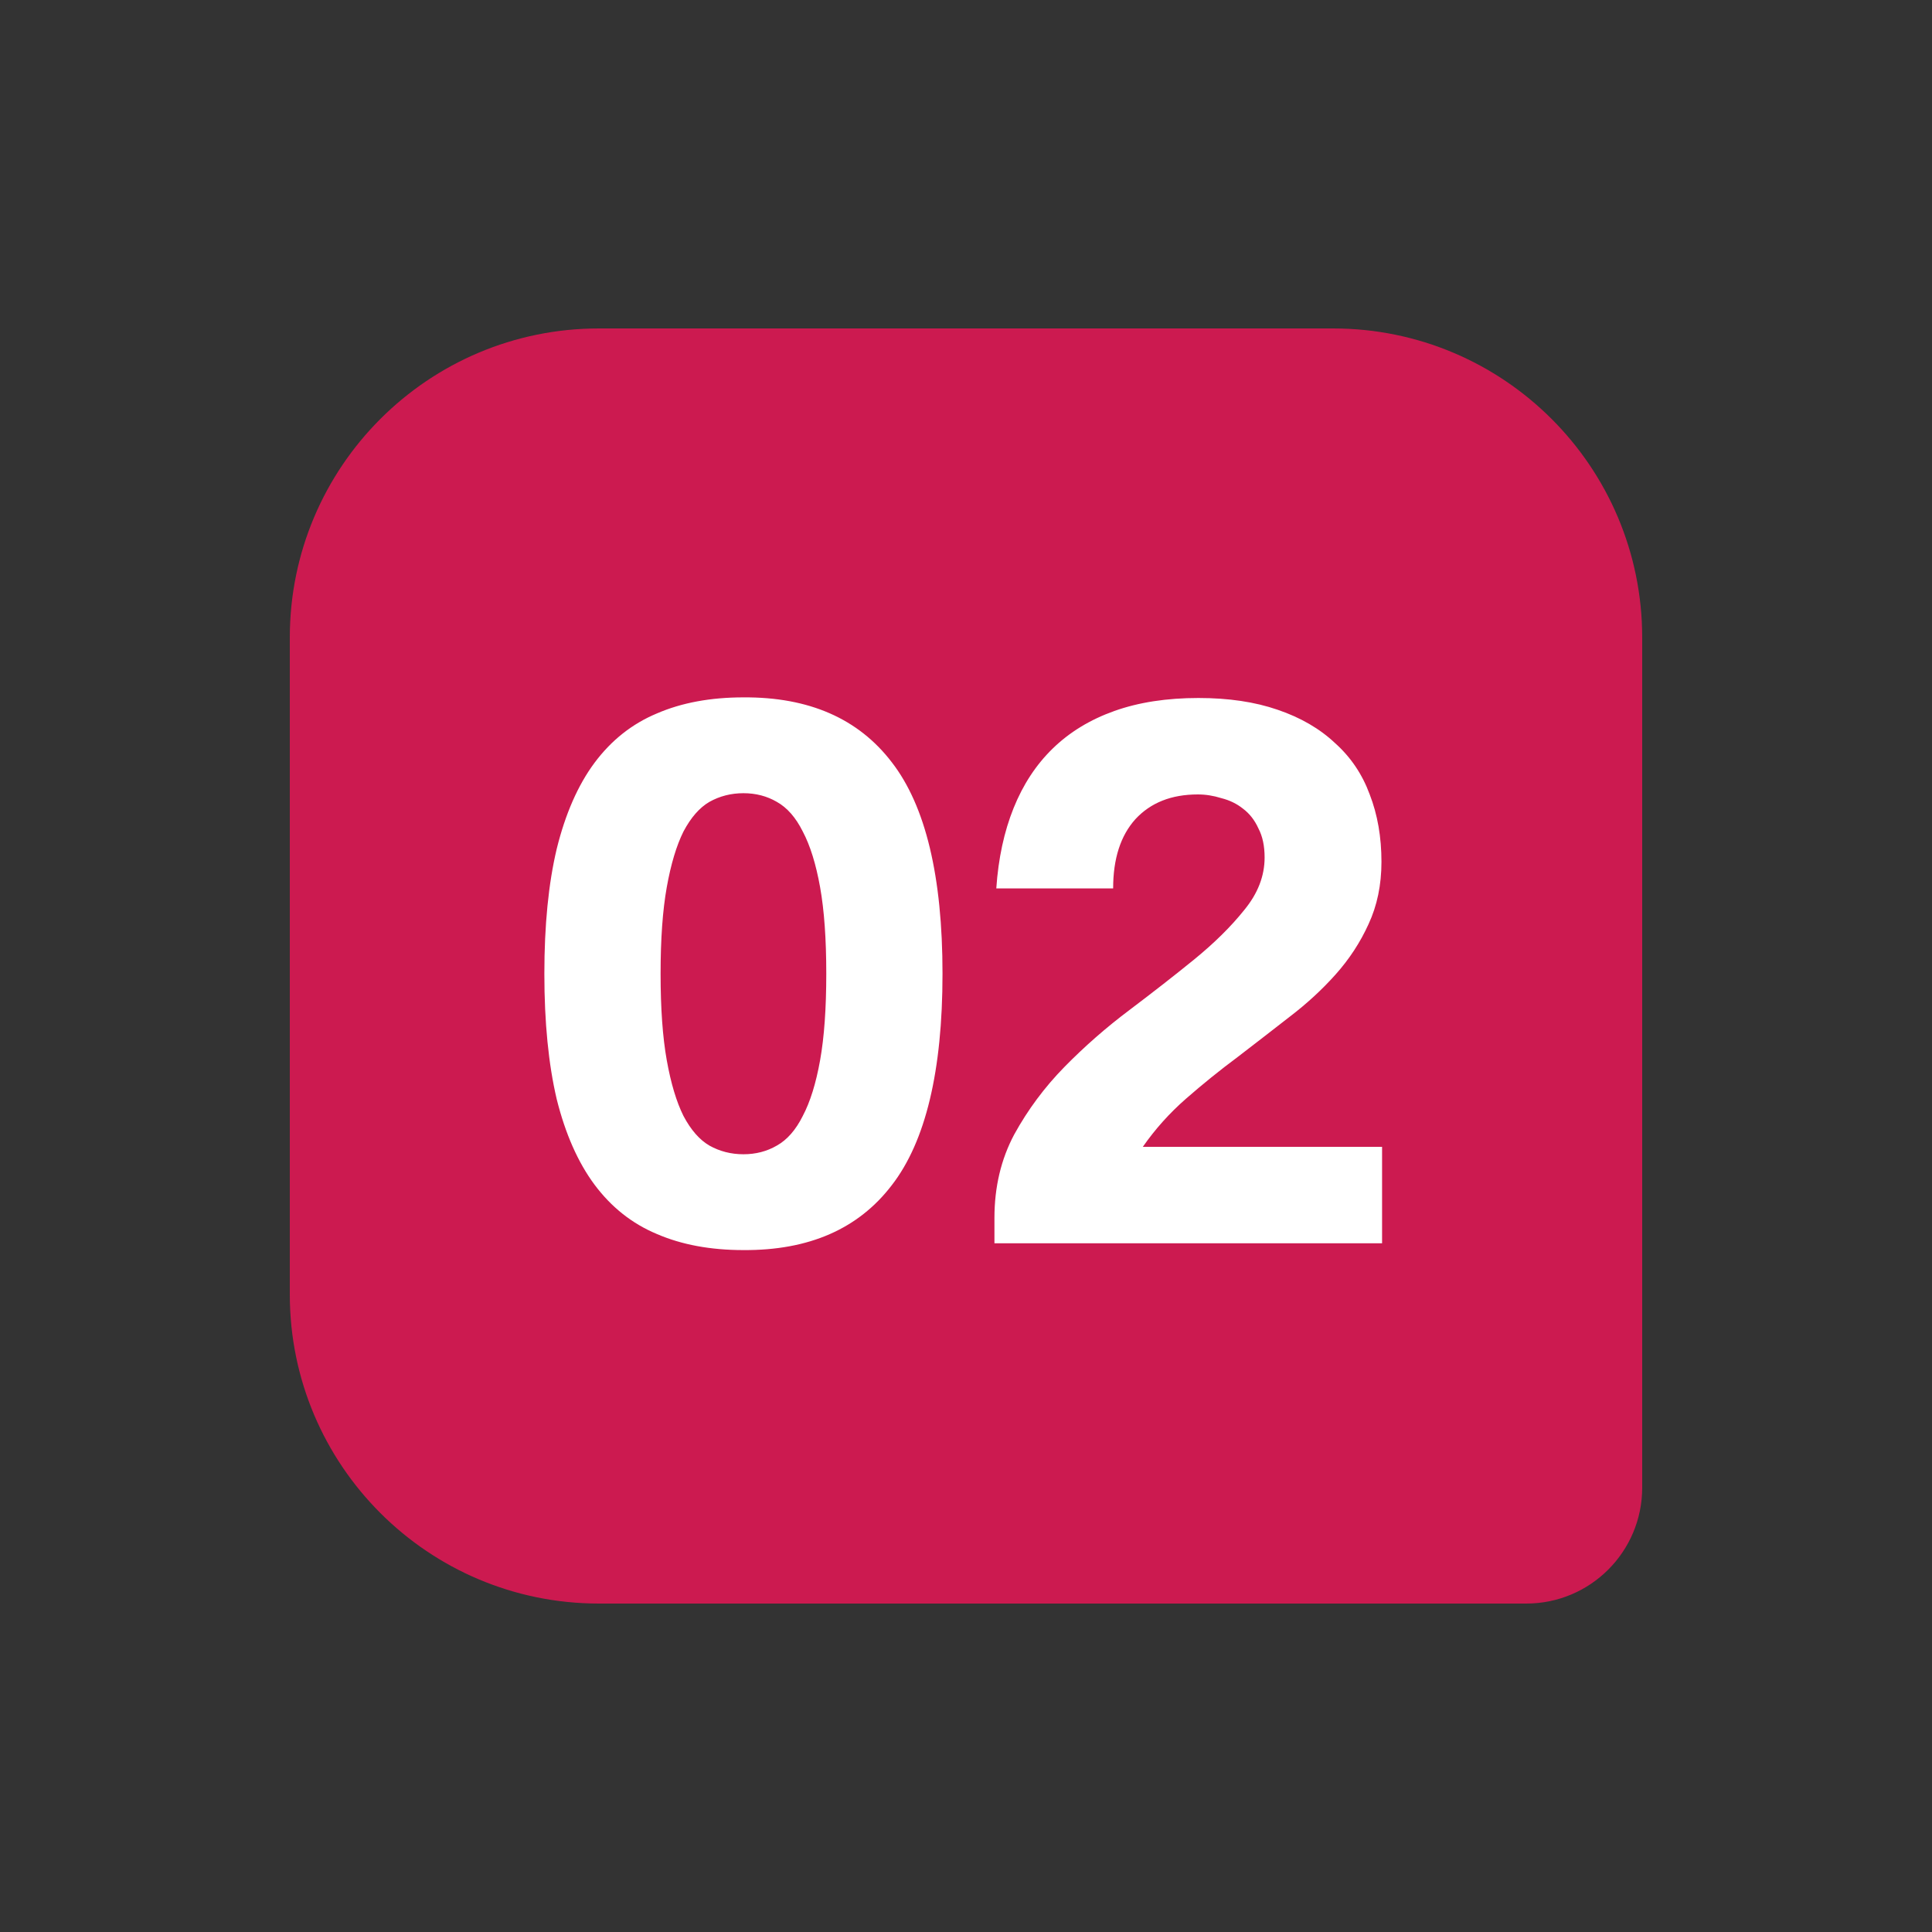
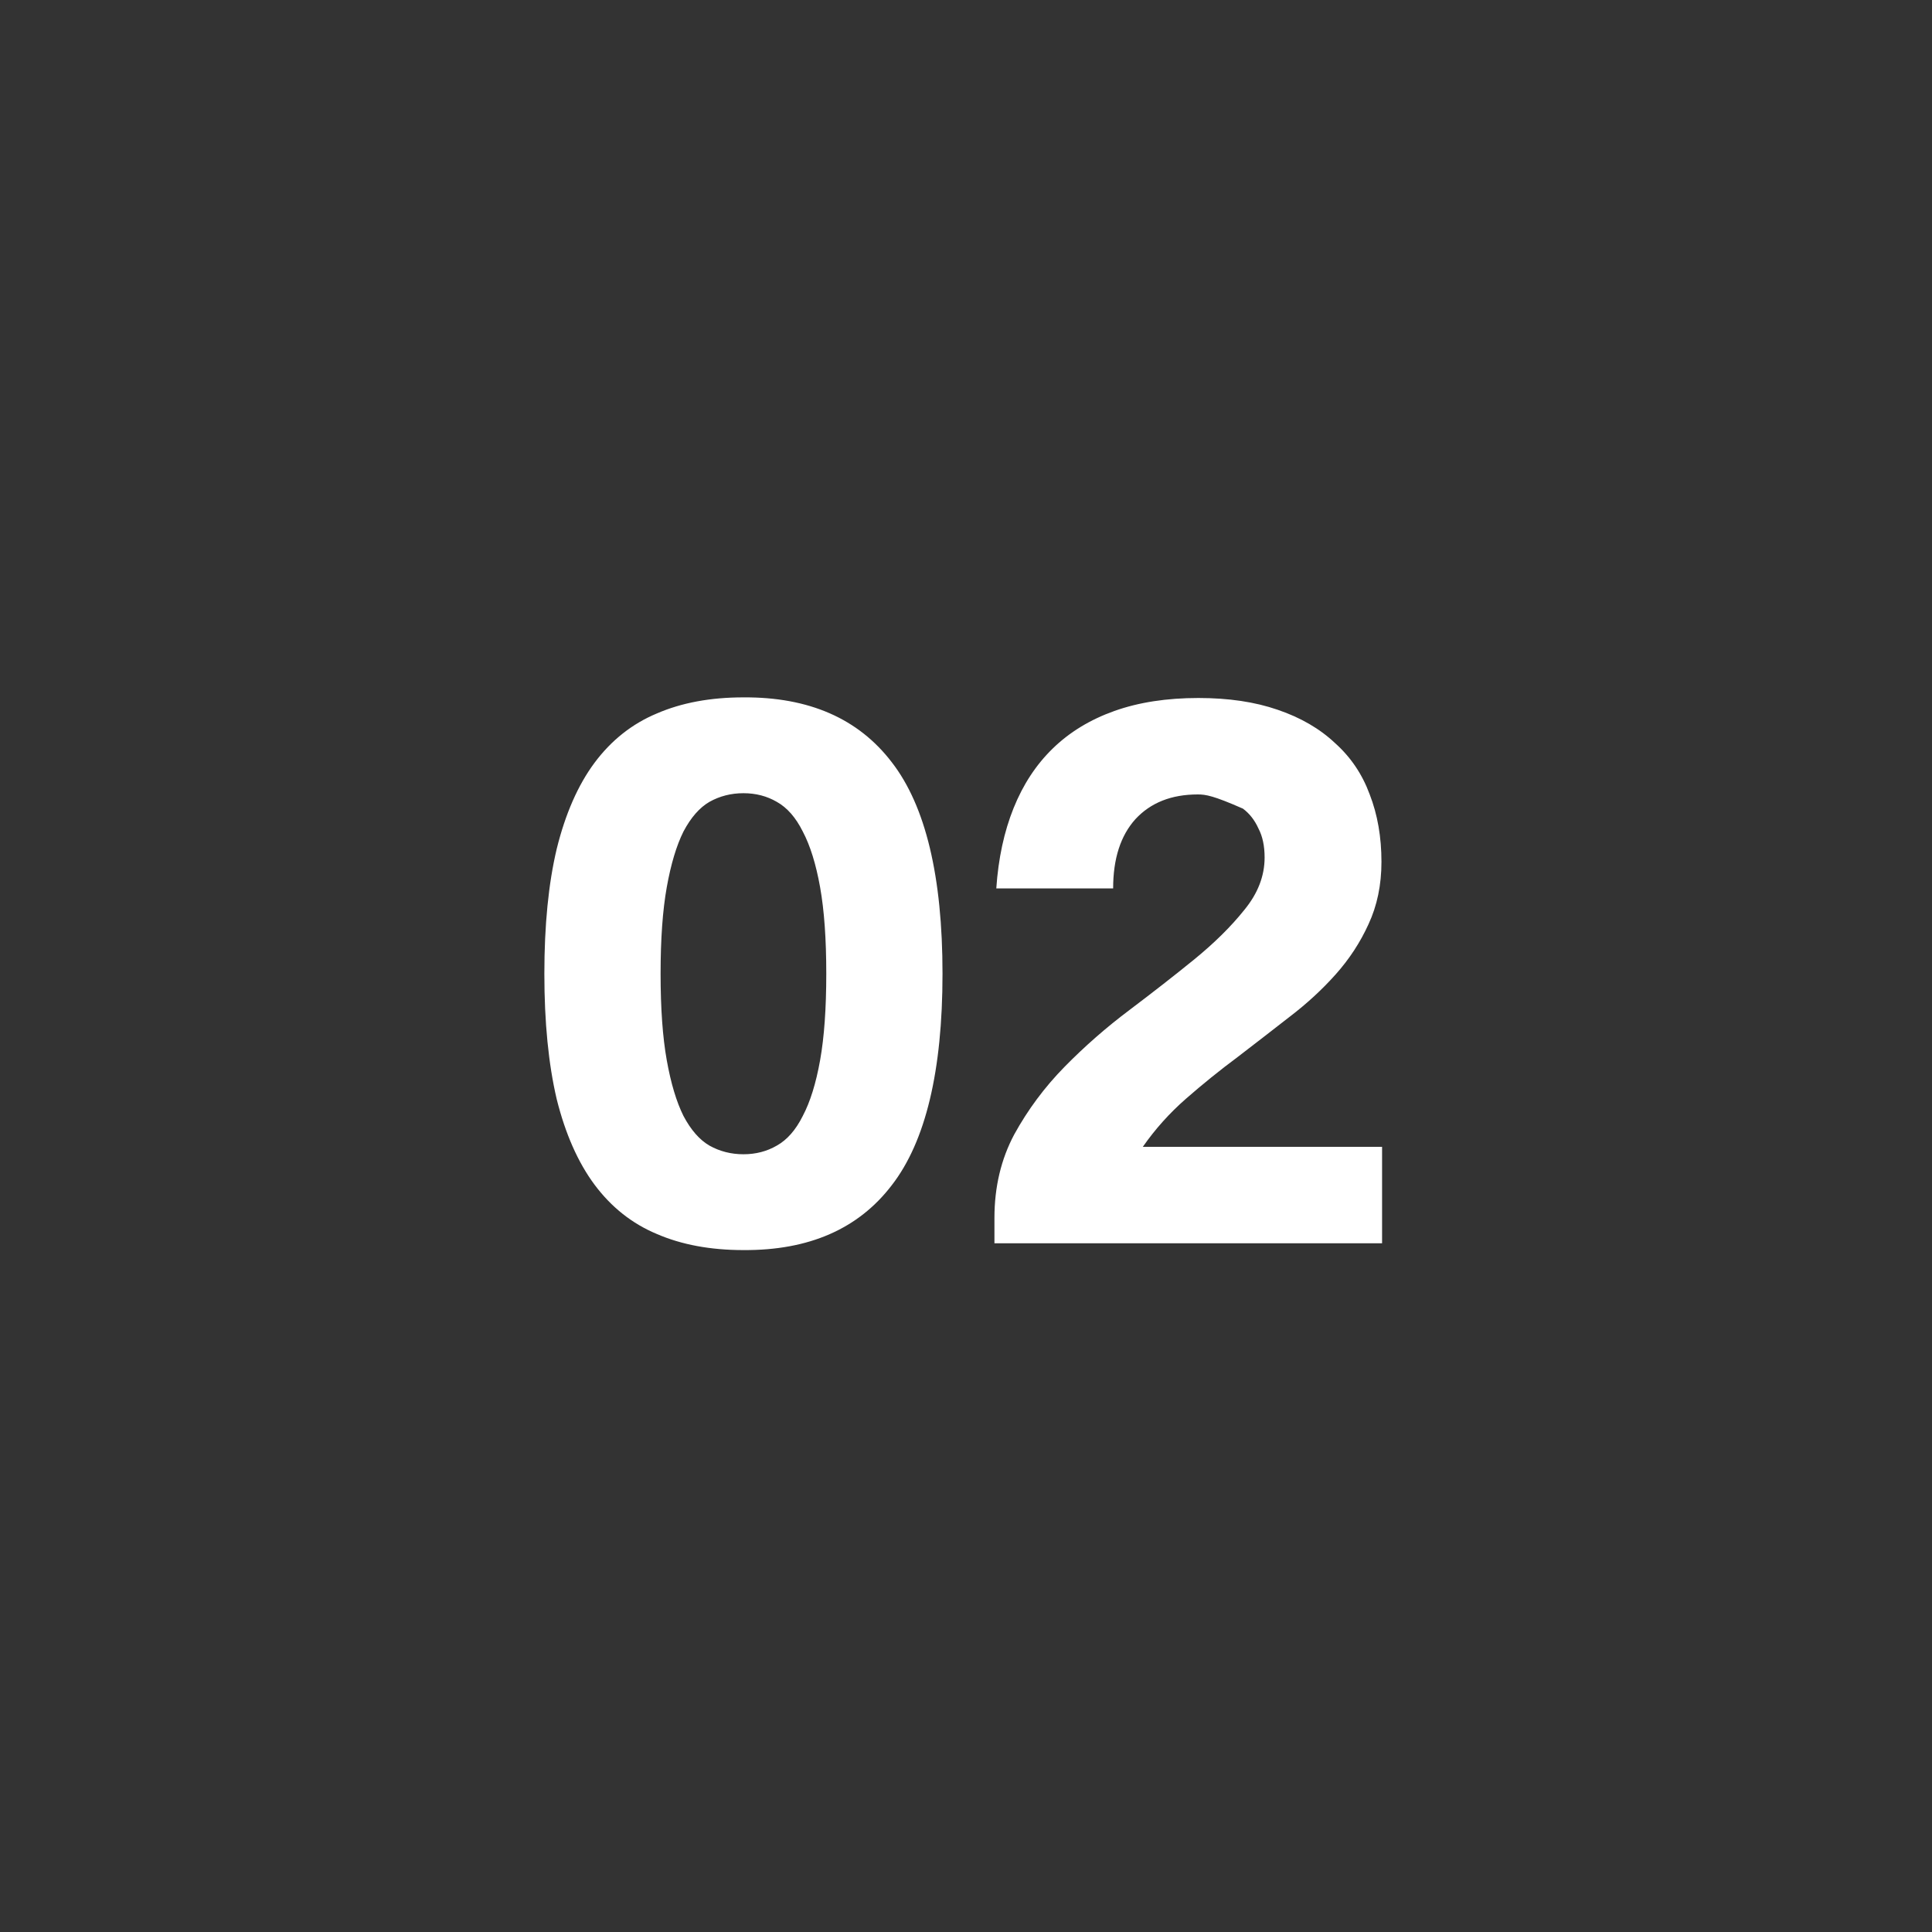
<svg xmlns="http://www.w3.org/2000/svg" width="50" height="50" viewBox="0 0 50 50" fill="none">
  <rect x="0" y="0" width="50" height="50" fill="#333333" stroke="none" />
-   <path d="M7.5 16.5C7.5 12.082 11.082 8.5 15.5 8.5H34.5C38.918 8.5 42.5 12.082 42.5 16.5V38.5C42.5 40.157 41.157 41.5 39.5 41.5H15.5C11.082 41.5 7.5 37.918 7.5 33.5V16.5Z" fill="#CC1A50" />
-   <path d="M24.392 25.2C24.392 27.717 23.955 29.541 23.08 30.672C22.216 31.803 20.936 32.363 19.24 32.352C18.387 32.352 17.64 32.213 17 31.936C16.36 31.669 15.821 31.243 15.384 30.656C14.957 30.08 14.632 29.344 14.408 28.448C14.195 27.541 14.088 26.459 14.088 25.2C14.088 23.941 14.195 22.864 14.408 21.968C14.632 21.061 14.957 20.32 15.384 19.744C15.821 19.157 16.36 18.731 17 18.464C17.64 18.187 18.387 18.048 19.24 18.048C20.936 18.037 22.216 18.597 23.08 19.728C23.955 20.859 24.392 22.683 24.392 25.2ZM21.384 25.2C21.384 24.304 21.331 23.557 21.224 22.96C21.117 22.363 20.968 21.883 20.776 21.52C20.595 21.157 20.371 20.901 20.104 20.752C19.848 20.603 19.56 20.528 19.24 20.528C18.92 20.528 18.627 20.603 18.36 20.752C18.104 20.901 17.88 21.157 17.688 21.52C17.507 21.883 17.363 22.363 17.256 22.96C17.149 23.557 17.096 24.304 17.096 25.2C17.096 26.096 17.149 26.843 17.256 27.44C17.363 28.037 17.507 28.517 17.688 28.88C17.88 29.243 18.104 29.499 18.36 29.648C18.627 29.797 18.92 29.872 19.24 29.872C19.56 29.872 19.848 29.797 20.104 29.648C20.371 29.499 20.595 29.243 20.776 28.88C20.968 28.517 21.117 28.037 21.224 27.44C21.331 26.843 21.384 26.096 21.384 25.2ZM25.736 31.52C25.736 30.72 25.907 30 26.248 29.36C26.6 28.72 27.032 28.139 27.544 27.616C28.067 27.083 28.627 26.592 29.224 26.144C29.832 25.685 30.392 25.248 30.904 24.832C31.427 24.405 31.859 23.979 32.2 23.552C32.552 23.125 32.728 22.672 32.728 22.192C32.728 21.893 32.675 21.643 32.568 21.44C32.472 21.227 32.339 21.056 32.168 20.928C32.008 20.8 31.821 20.709 31.608 20.656C31.405 20.592 31.203 20.56 31 20.56C30.317 20.56 29.779 20.773 29.384 21.2C29 21.627 28.808 22.224 28.808 22.992H25.784C25.837 22.213 25.987 21.52 26.232 20.912C26.477 20.304 26.813 19.792 27.24 19.376C27.677 18.949 28.211 18.624 28.84 18.4C29.469 18.176 30.195 18.064 31.016 18.064C31.795 18.064 32.477 18.165 33.064 18.368C33.661 18.571 34.157 18.859 34.552 19.232C34.957 19.595 35.256 20.037 35.448 20.56C35.651 21.083 35.752 21.664 35.752 22.304C35.752 22.901 35.64 23.44 35.416 23.92C35.203 24.389 34.92 24.821 34.568 25.216C34.216 25.611 33.816 25.979 33.368 26.32C32.931 26.661 32.483 27.008 32.024 27.36C31.565 27.701 31.123 28.059 30.696 28.432C30.269 28.805 29.896 29.221 29.576 29.68H35.768V32.176H25.736V31.52Z" fill="white" />
+   <path d="M24.392 25.2C24.392 27.717 23.955 29.541 23.08 30.672C22.216 31.803 20.936 32.363 19.24 32.352C18.387 32.352 17.64 32.213 17 31.936C16.36 31.669 15.821 31.243 15.384 30.656C14.957 30.08 14.632 29.344 14.408 28.448C14.195 27.541 14.088 26.459 14.088 25.2C14.088 23.941 14.195 22.864 14.408 21.968C14.632 21.061 14.957 20.32 15.384 19.744C15.821 19.157 16.36 18.731 17 18.464C17.64 18.187 18.387 18.048 19.24 18.048C20.936 18.037 22.216 18.597 23.08 19.728C23.955 20.859 24.392 22.683 24.392 25.2ZM21.384 25.2C21.384 24.304 21.331 23.557 21.224 22.96C21.117 22.363 20.968 21.883 20.776 21.52C20.595 21.157 20.371 20.901 20.104 20.752C19.848 20.603 19.56 20.528 19.24 20.528C18.92 20.528 18.627 20.603 18.36 20.752C18.104 20.901 17.88 21.157 17.688 21.52C17.507 21.883 17.363 22.363 17.256 22.96C17.149 23.557 17.096 24.304 17.096 25.2C17.096 26.096 17.149 26.843 17.256 27.44C17.363 28.037 17.507 28.517 17.688 28.88C17.88 29.243 18.104 29.499 18.36 29.648C18.627 29.797 18.92 29.872 19.24 29.872C19.56 29.872 19.848 29.797 20.104 29.648C20.371 29.499 20.595 29.243 20.776 28.88C20.968 28.517 21.117 28.037 21.224 27.44C21.331 26.843 21.384 26.096 21.384 25.2ZM25.736 31.52C25.736 30.72 25.907 30 26.248 29.36C26.6 28.72 27.032 28.139 27.544 27.616C28.067 27.083 28.627 26.592 29.224 26.144C29.832 25.685 30.392 25.248 30.904 24.832C31.427 24.405 31.859 23.979 32.2 23.552C32.552 23.125 32.728 22.672 32.728 22.192C32.728 21.893 32.675 21.643 32.568 21.44C32.472 21.227 32.339 21.056 32.168 20.928C31.405 20.592 31.203 20.56 31 20.56C30.317 20.56 29.779 20.773 29.384 21.2C29 21.627 28.808 22.224 28.808 22.992H25.784C25.837 22.213 25.987 21.52 26.232 20.912C26.477 20.304 26.813 19.792 27.24 19.376C27.677 18.949 28.211 18.624 28.84 18.4C29.469 18.176 30.195 18.064 31.016 18.064C31.795 18.064 32.477 18.165 33.064 18.368C33.661 18.571 34.157 18.859 34.552 19.232C34.957 19.595 35.256 20.037 35.448 20.56C35.651 21.083 35.752 21.664 35.752 22.304C35.752 22.901 35.64 23.44 35.416 23.92C35.203 24.389 34.92 24.821 34.568 25.216C34.216 25.611 33.816 25.979 33.368 26.32C32.931 26.661 32.483 27.008 32.024 27.36C31.565 27.701 31.123 28.059 30.696 28.432C30.269 28.805 29.896 29.221 29.576 29.68H35.768V32.176H25.736V31.52Z" fill="white" />
</svg>